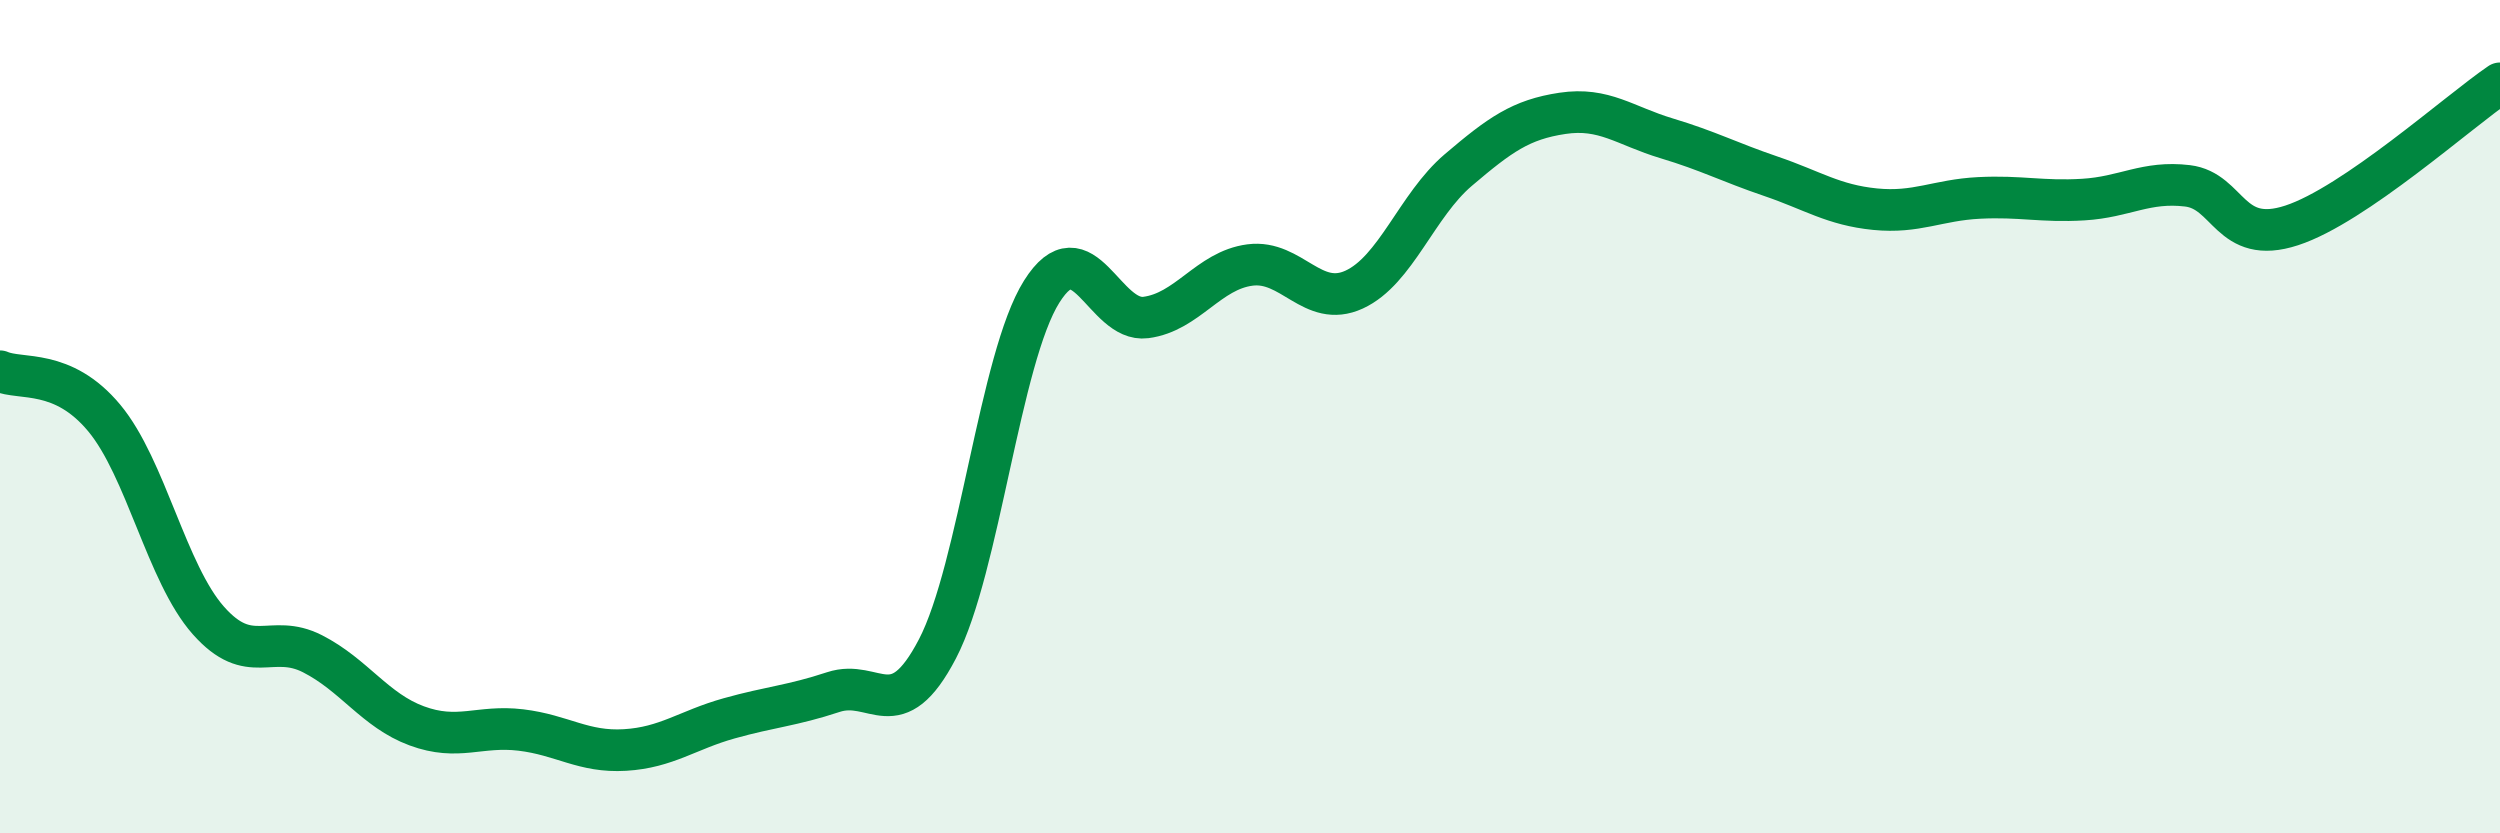
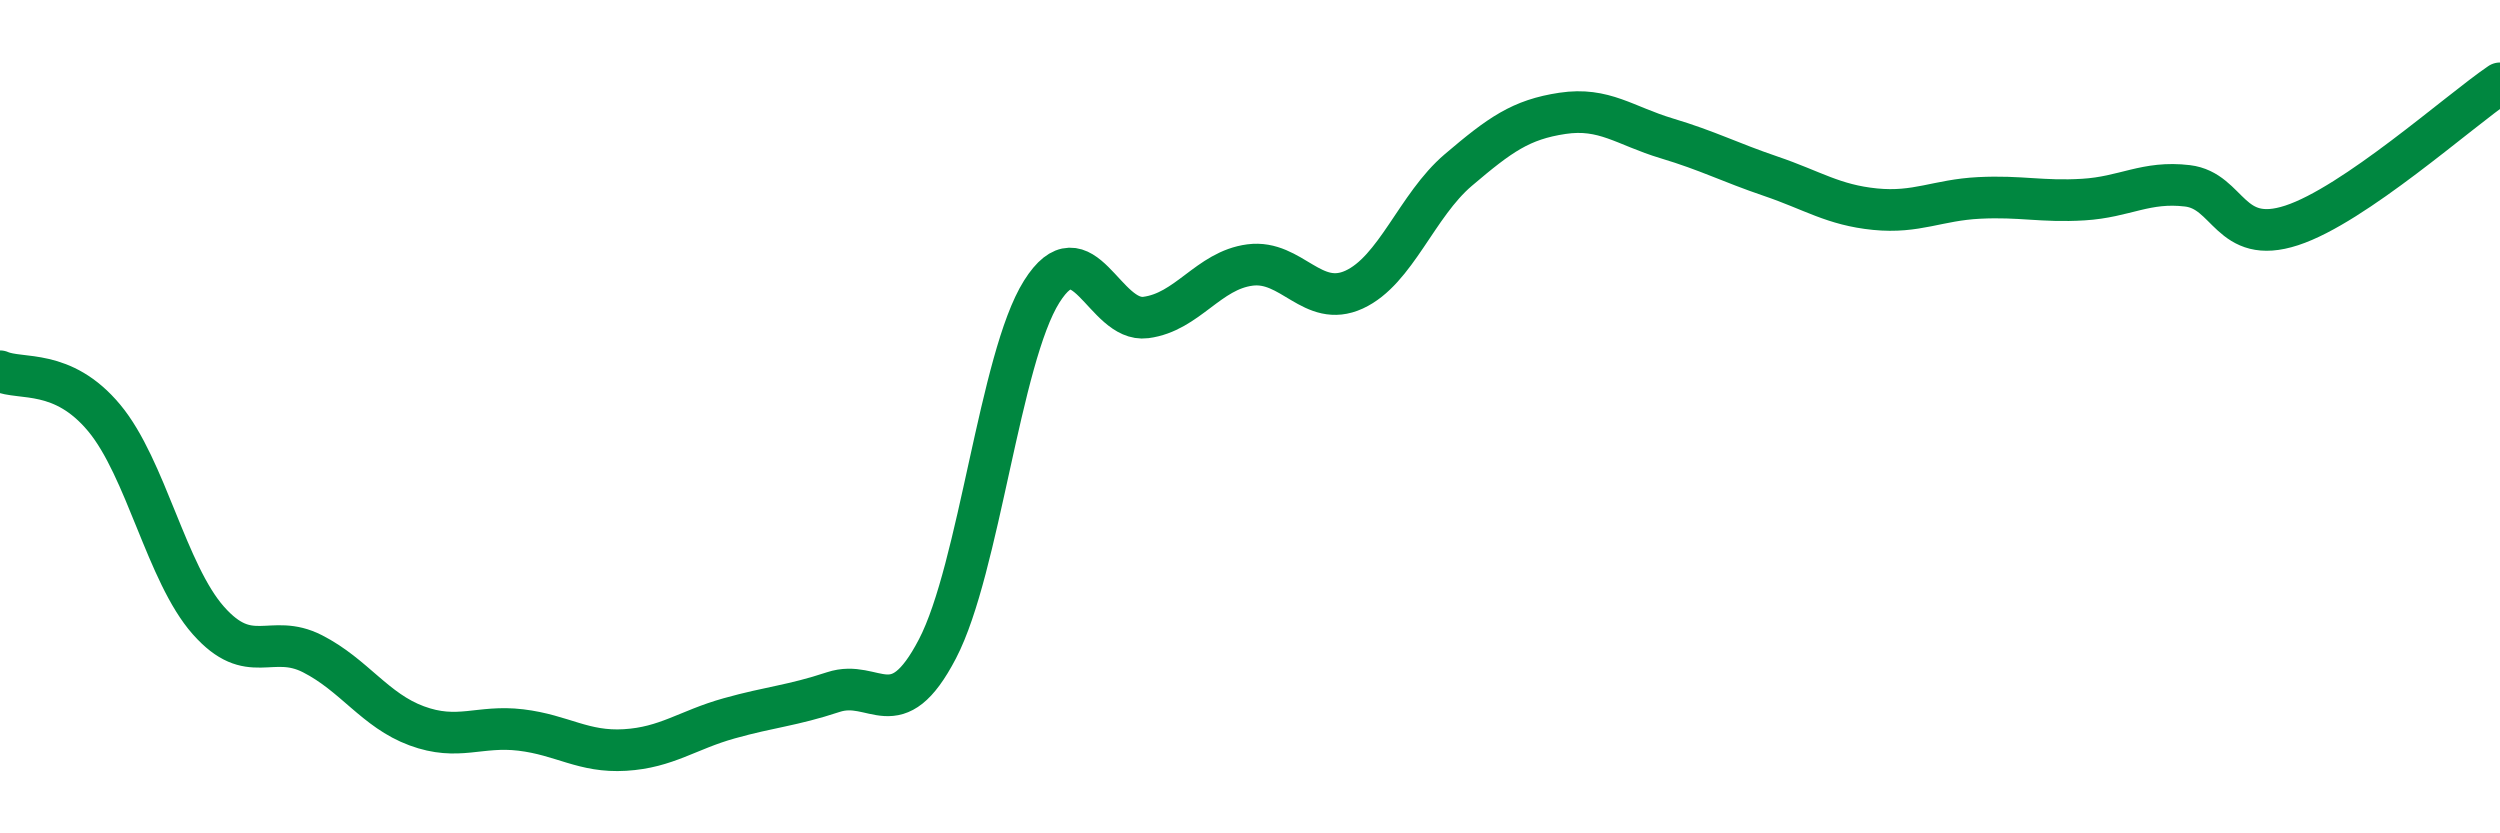
<svg xmlns="http://www.w3.org/2000/svg" width="60" height="20" viewBox="0 0 60 20">
-   <path d="M 0,8.91 C 0.5,9.13 1.5,8.83 2.5,10.03 C 3.5,11.23 4,13.76 5,14.89 C 6,16.02 6.5,15.18 7.5,15.69 C 8.5,16.2 9,17.05 10,17.42 C 11,17.79 11.5,17.4 12.5,17.52 C 13.5,17.64 14,18.06 15,18 C 16,17.94 16.5,17.52 17.5,17.24 C 18.5,16.96 19,16.94 20,16.61 C 21,16.28 21.5,17.49 22.5,15.57 C 23.5,13.65 24,8.59 25,7 C 26,5.41 26.5,7.75 27.5,7.62 C 28.5,7.49 29,6.49 30,6.36 C 31,6.23 31.5,7.41 32.5,6.95 C 33.5,6.49 34,4.93 35,4.08 C 36,3.23 36.5,2.87 37.5,2.72 C 38.5,2.57 39,3.02 40,3.32 C 41,3.62 41.5,3.89 42.5,4.23 C 43.5,4.57 44,4.92 45,5.02 C 46,5.12 46.5,4.8 47.5,4.75 C 48.5,4.7 49,4.85 50,4.79 C 51,4.73 51.5,4.34 52.5,4.46 C 53.5,4.58 53.5,5.9 55,5.41 C 56.5,4.92 59,2.68 60,2L60 20L0 20Z" fill="#008740" opacity="0.1" stroke-linecap="round" stroke-linejoin="round" />
  <path d="M 0,8.91 C 0.5,9.13 1.5,8.83 2.5,10.03 C 3.5,11.23 4,13.76 5,14.89 C 6,16.02 6.5,15.18 7.5,15.69 C 8.5,16.2 9,17.05 10,17.42 C 11,17.79 11.5,17.4 12.5,17.52 C 13.5,17.64 14,18.06 15,18 C 16,17.94 16.5,17.52 17.5,17.24 C 18.5,16.96 19,16.94 20,16.61 C 21,16.28 21.5,17.49 22.5,15.57 C 23.5,13.65 24,8.59 25,7 C 26,5.41 26.5,7.75 27.5,7.62 C 28.5,7.49 29,6.49 30,6.36 C 31,6.23 31.5,7.41 32.5,6.95 C 33.5,6.49 34,4.93 35,4.08 C 36,3.23 36.5,2.87 37.5,2.72 C 38.5,2.57 39,3.02 40,3.32 C 41,3.62 41.5,3.89 42.5,4.23 C 43.5,4.57 44,4.92 45,5.02 C 46,5.12 46.5,4.8 47.5,4.75 C 48.5,4.7 49,4.85 50,4.79 C 51,4.73 51.5,4.34 52.5,4.46 C 53.5,4.58 53.5,5.9 55,5.41 C 56.5,4.92 59,2.68 60,2" stroke="#008740" stroke-width="1" fill="none" stroke-linecap="round" stroke-linejoin="round" />
</svg>